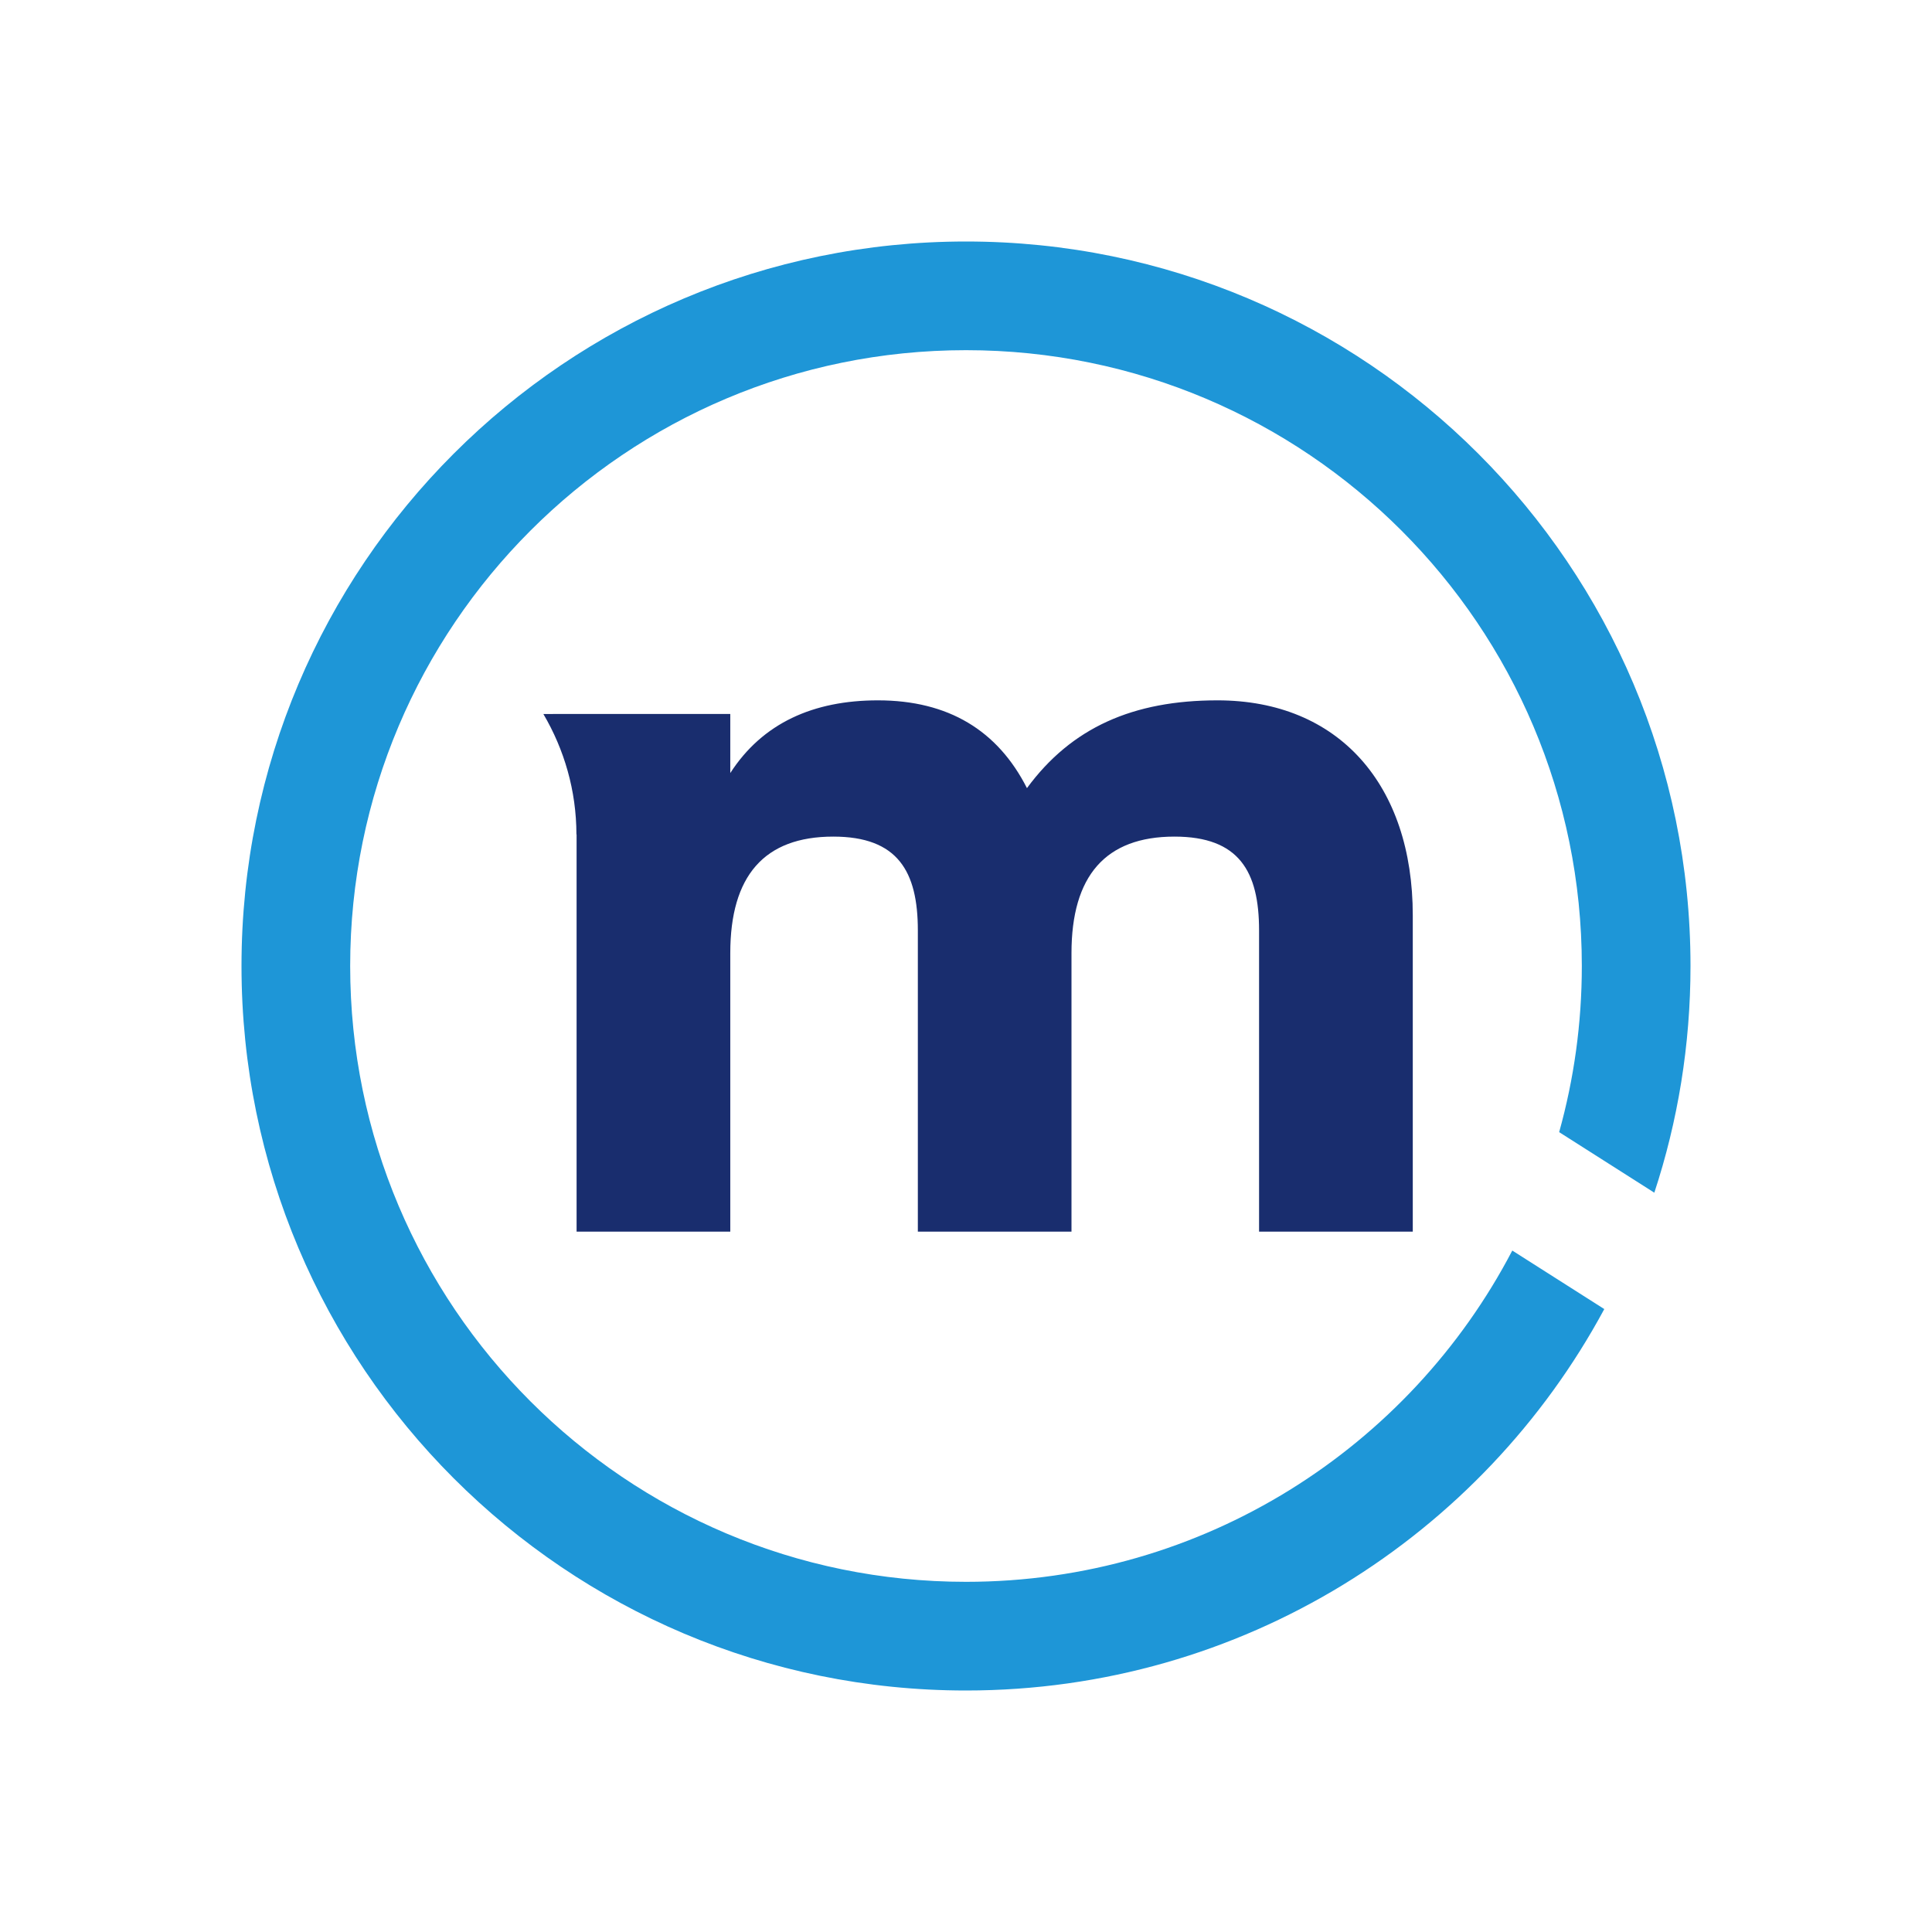
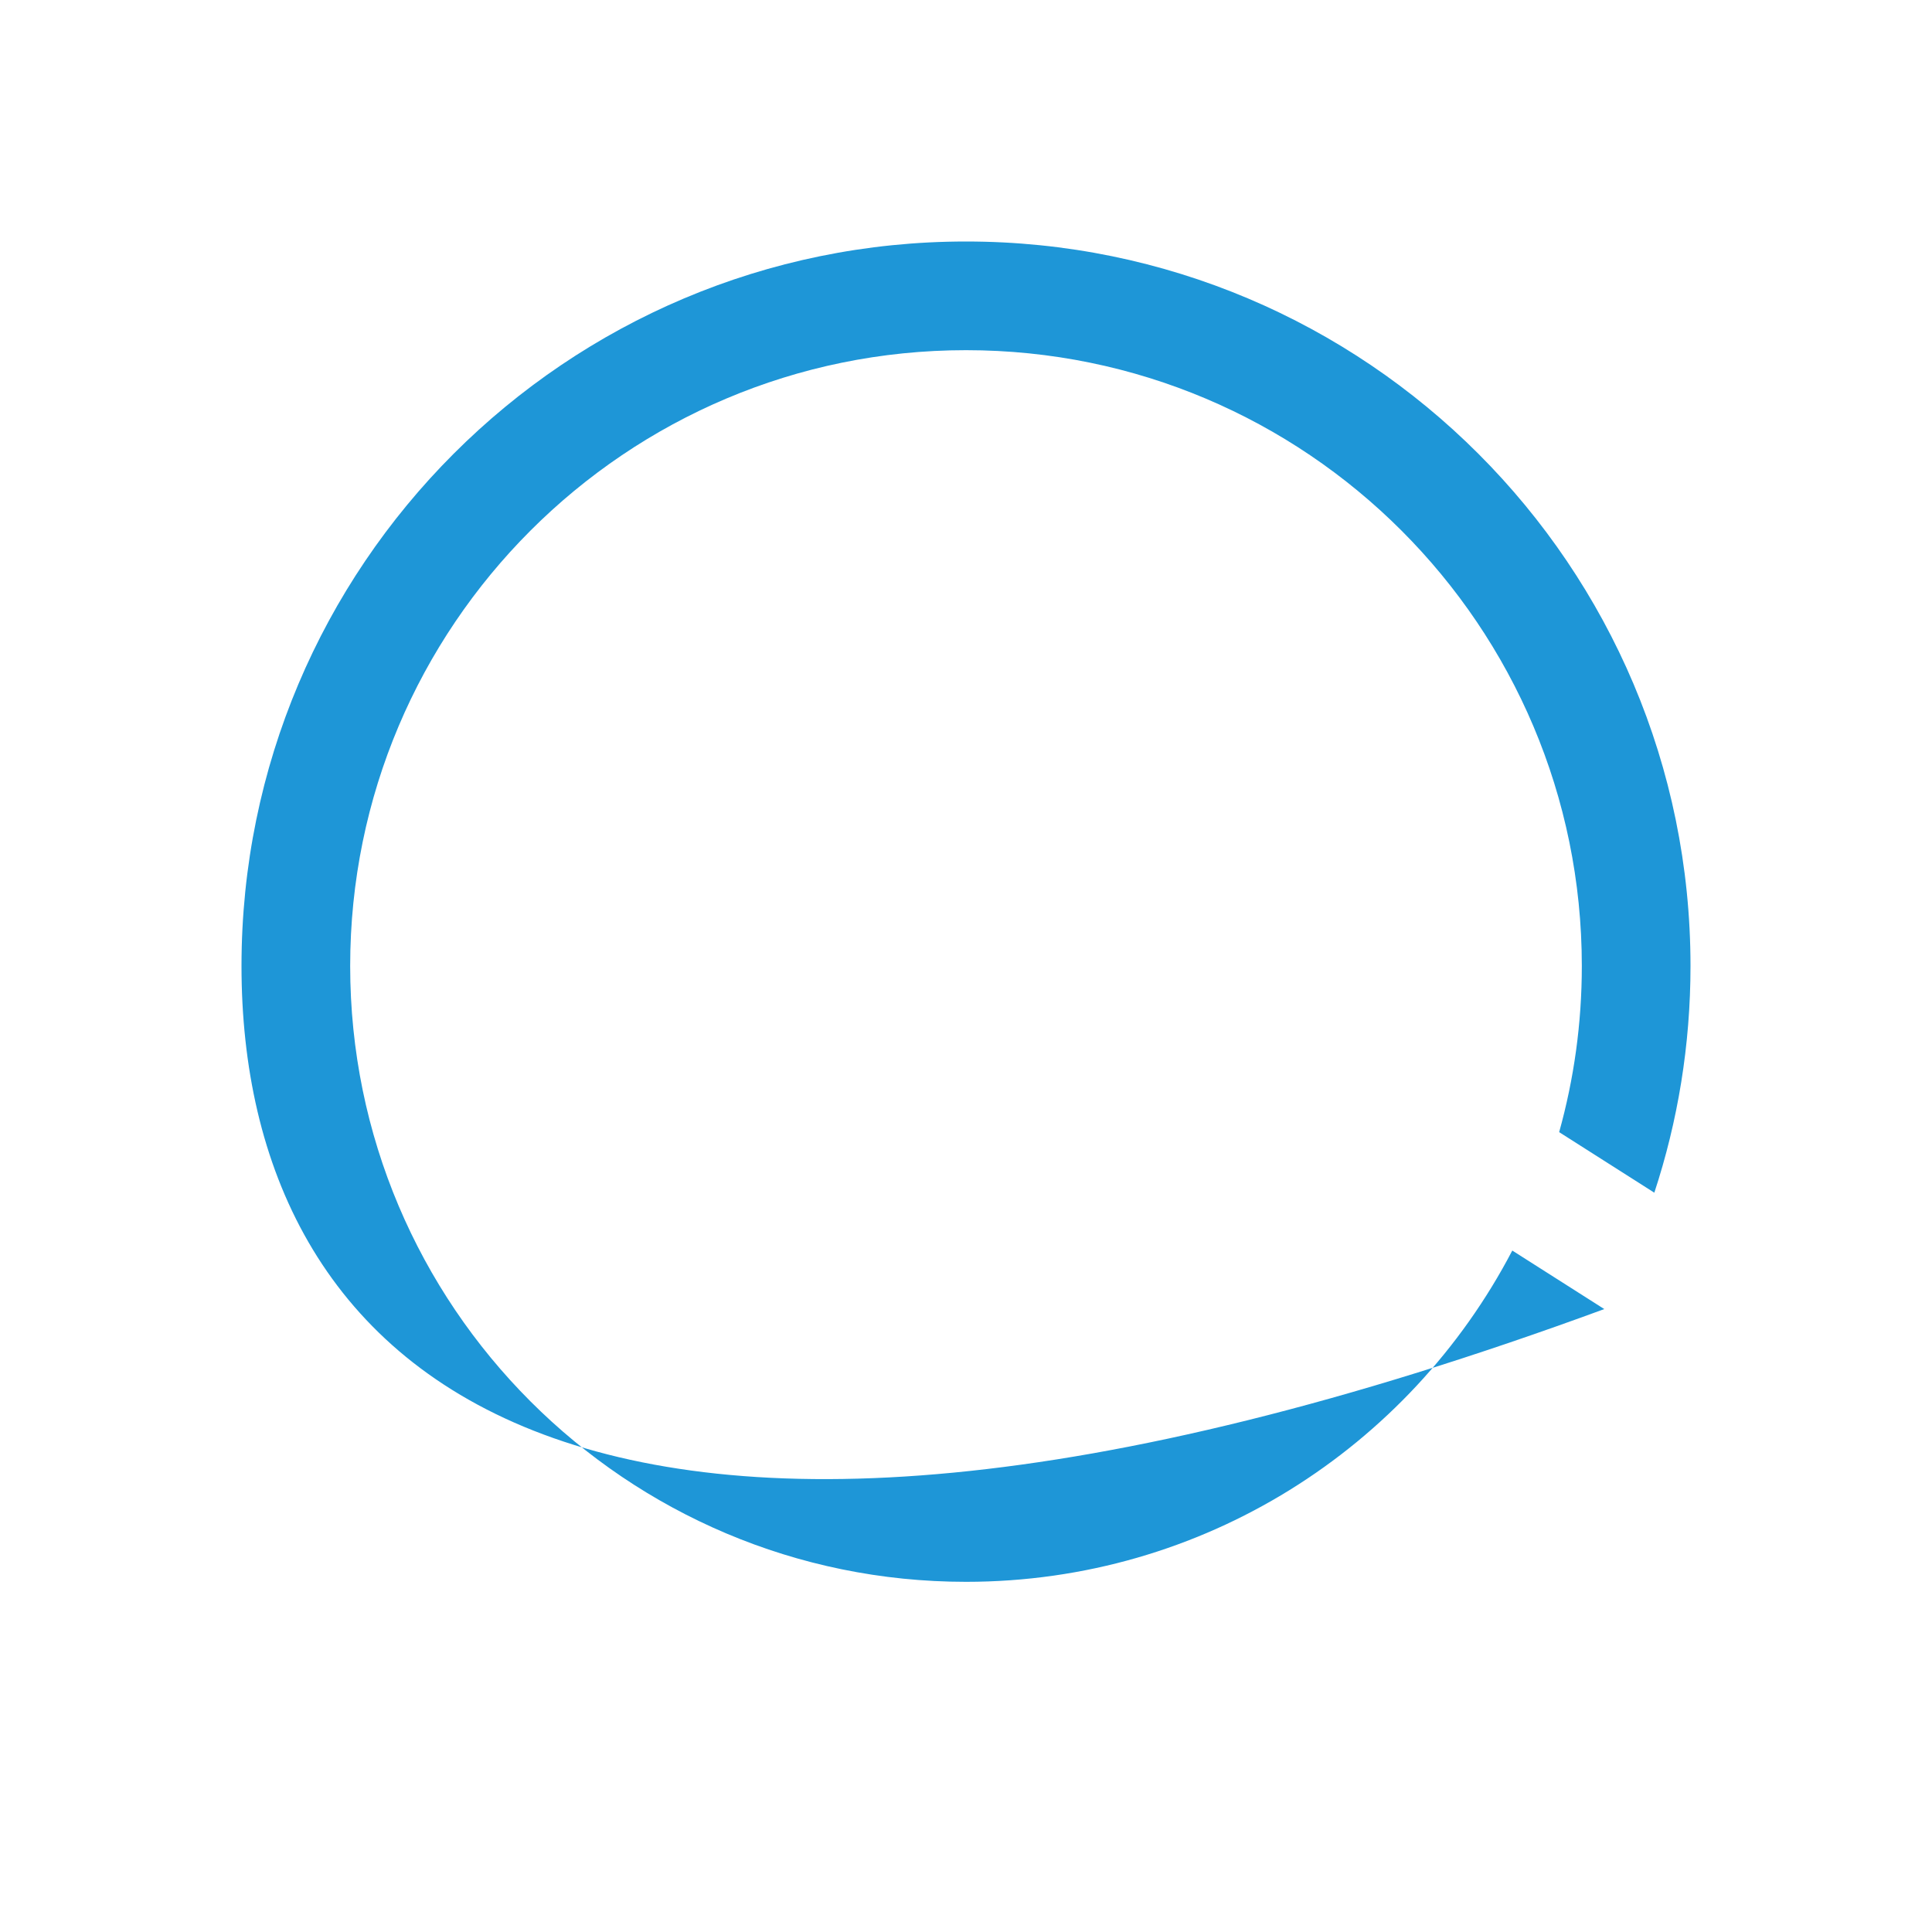
<svg xmlns="http://www.w3.org/2000/svg" width="120px" height="120px" viewBox="0 0 120 120" version="1.1">
  <title>mediolanum/icon/mediolanum_principal                </title>
  <g id="mediolanum/icon/mediolanum_principal----------------" stroke="none" stroke-width="1" fill="none" fill-rule="evenodd">
    <g id="Group" transform="translate(15, 15)">
-       <path d="M45,0 C69.853,0 90,20.147 90,45 C90,49.914 89.212,54.644 87.756,59.071 L87.753,59.08 L81.842,55.319 C82.759,52.036 83.25,48.575 83.25,45 C83.25,23.875 66.125,6.75 45,6.75 C23.875,6.75 6.75,23.875 6.75,45 C6.75,66.125 23.875,83.25 45,83.25 C59.749,83.25 72.548,74.902 78.931,62.674 L84.645,66.309 C77.048,80.413 62.144,90 45,90 C20.147,90 0,69.853 0,45 C0,20.147 20.147,0 45,0 Z" id="Combined-Shape" fill="#1E96D7" />
-       <path d="M18.75,29.348 C20.044,31.547 20.799,34.102 20.803,36.823 L20.813,36.834 L20.813,61.5 L30.359,61.5 L30.359,44.201 C30.359,39.405 32.462,36.963 36.757,36.963 C40.764,36.963 42.009,39.124 42.009,42.791 L42.009,61.5 L51.552,61.5 L51.552,44.201 C51.552,39.405 53.657,36.963 57.948,36.963 C61.96,36.963 63.203,39.124 63.203,42.791 L63.203,61.5 L72.75,61.5 L72.75,41.853 C72.75,33.764 68.164,28.5 60.622,28.5 C55.376,28.5 51.552,30.19 48.786,33.952 C46.974,30.382 43.918,28.5 39.528,28.5 C35.518,28.5 32.363,29.911 30.359,33.015 L30.359,29.345 L20.813,29.345 L18.75,29.348 Z" id="path6493" fill="#192D6E" fill-rule="nonzero" />
+       <path d="M45,0 C69.853,0 90,20.147 90,45 C90,49.914 89.212,54.644 87.756,59.071 L87.753,59.08 L81.842,55.319 C82.759,52.036 83.25,48.575 83.25,45 C83.25,23.875 66.125,6.75 45,6.75 C23.875,6.75 6.75,23.875 6.75,45 C6.75,66.125 23.875,83.25 45,83.25 C59.749,83.25 72.548,74.902 78.931,62.674 L84.645,66.309 C20.147,90 0,69.853 0,45 C0,20.147 20.147,0 45,0 Z" id="Combined-Shape" fill="#1E96D7" />
    </g>
  </g>
</svg>